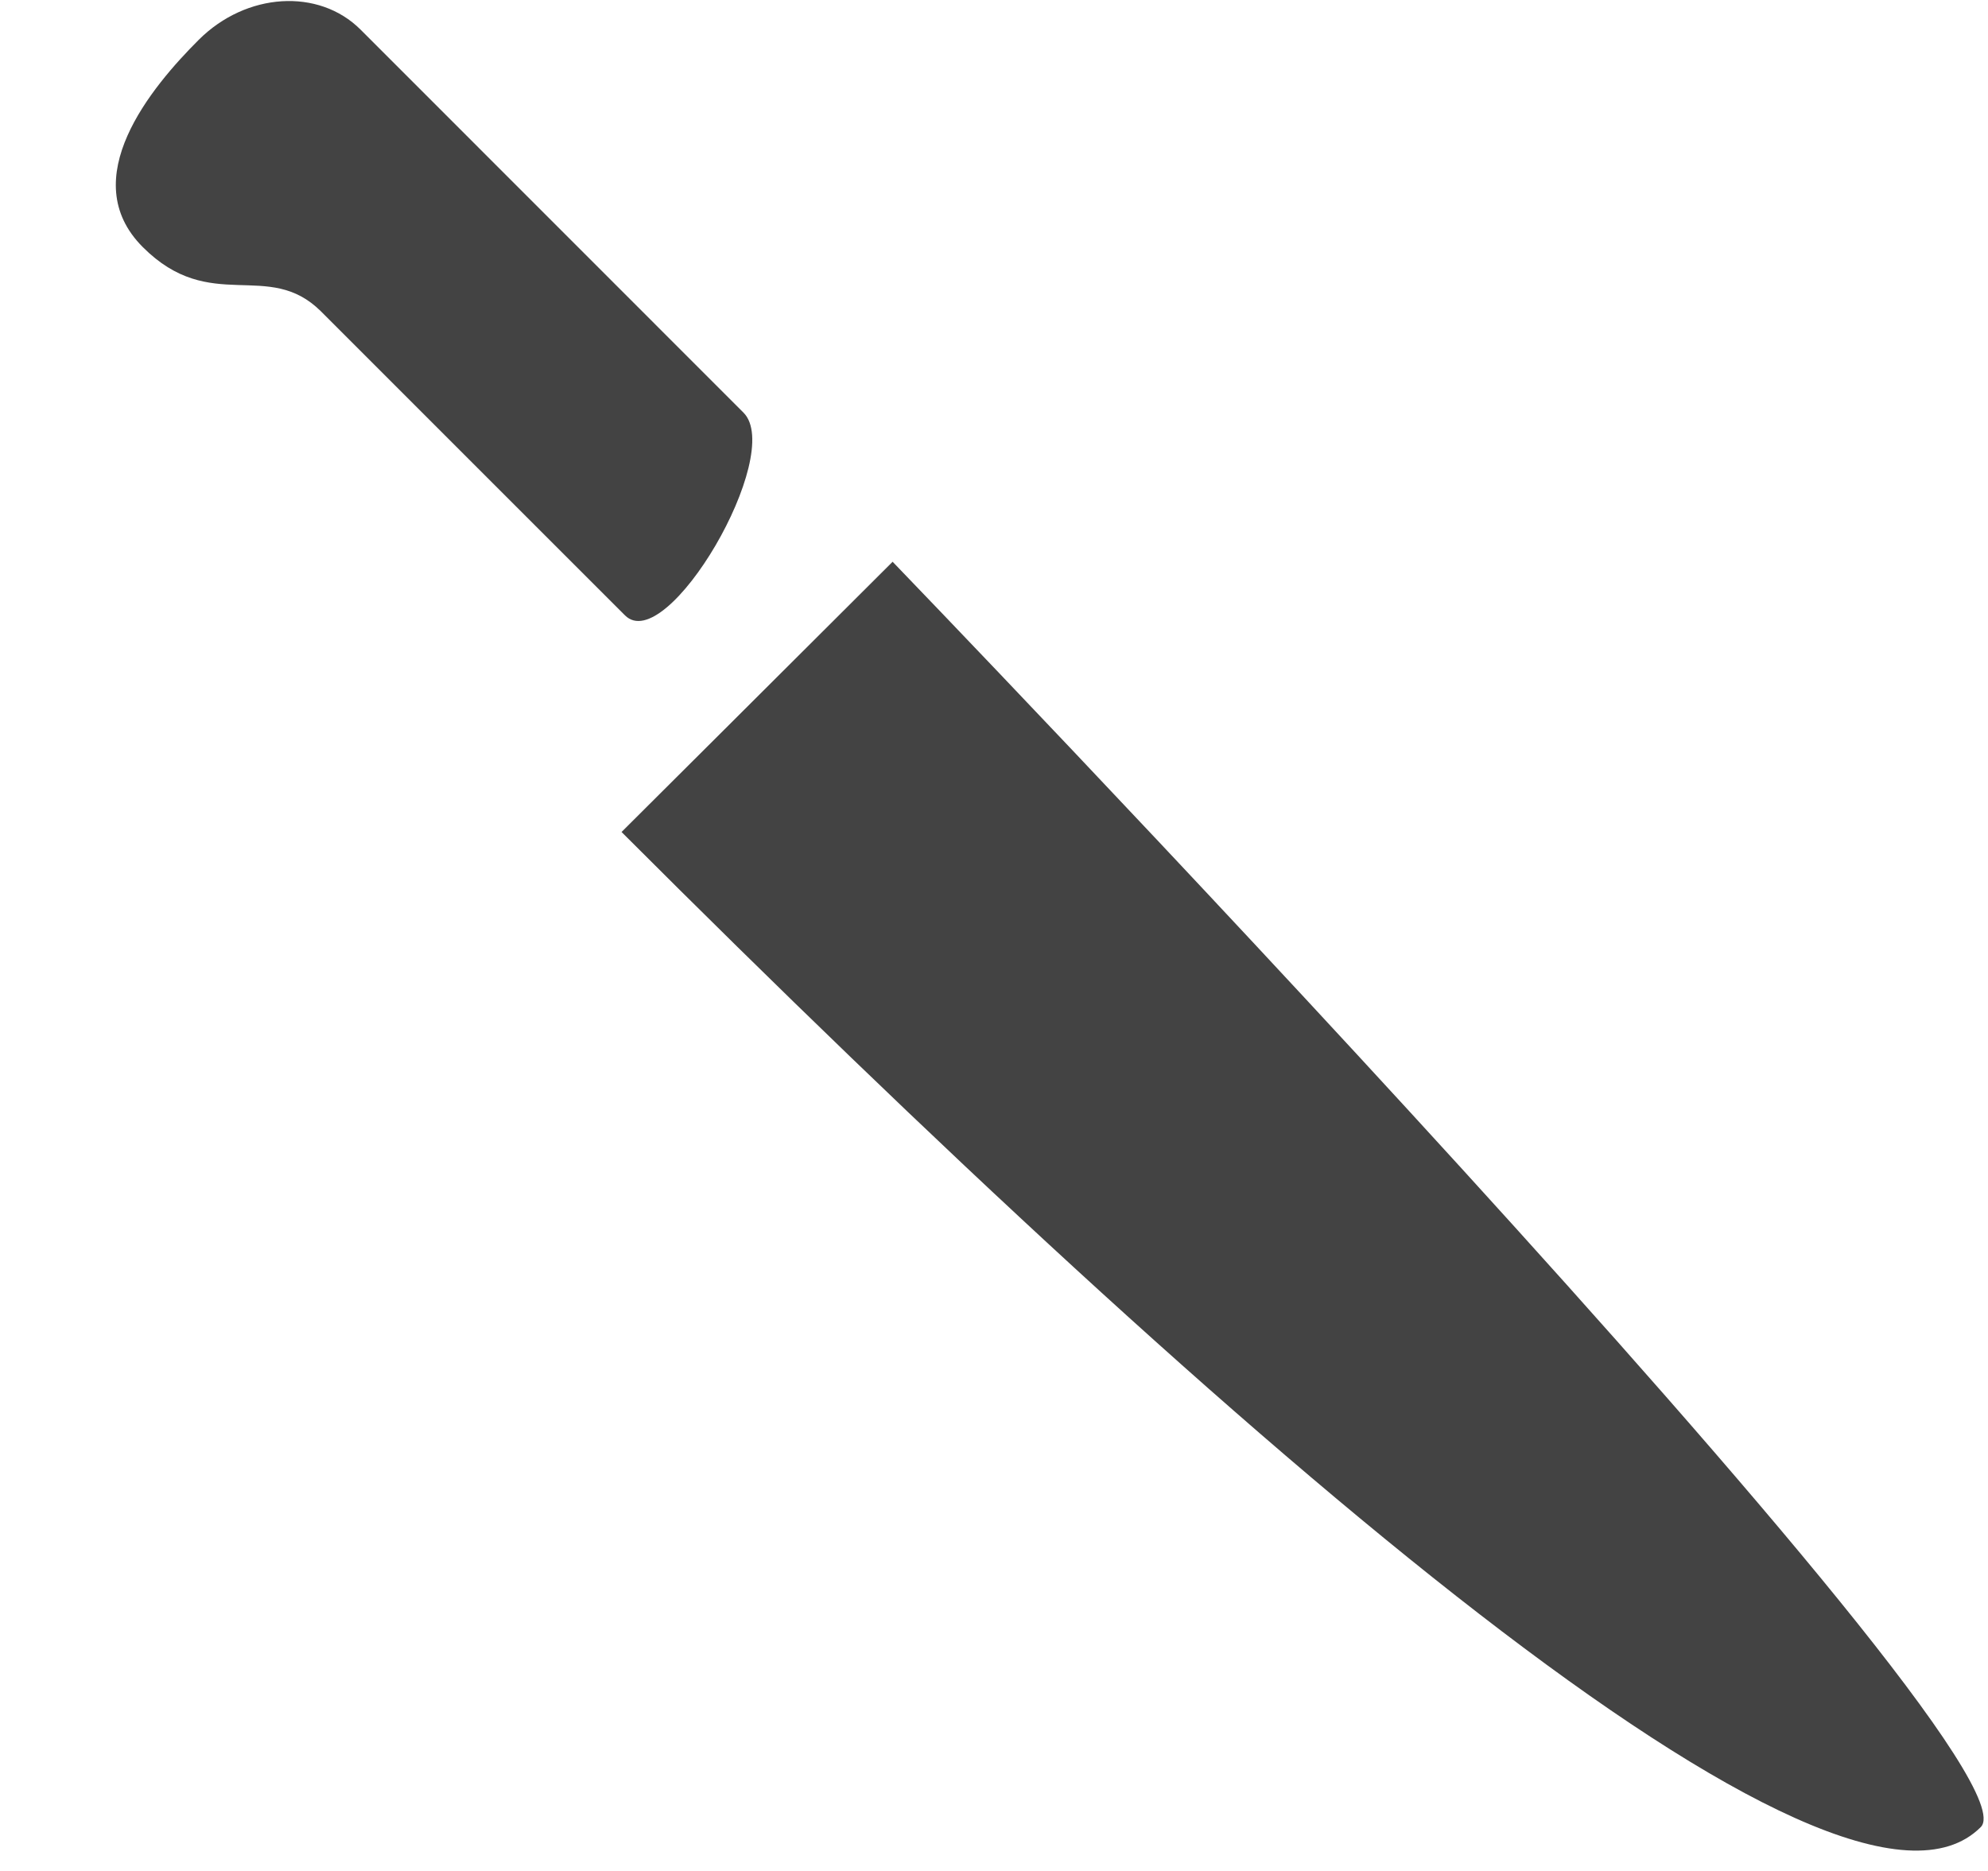
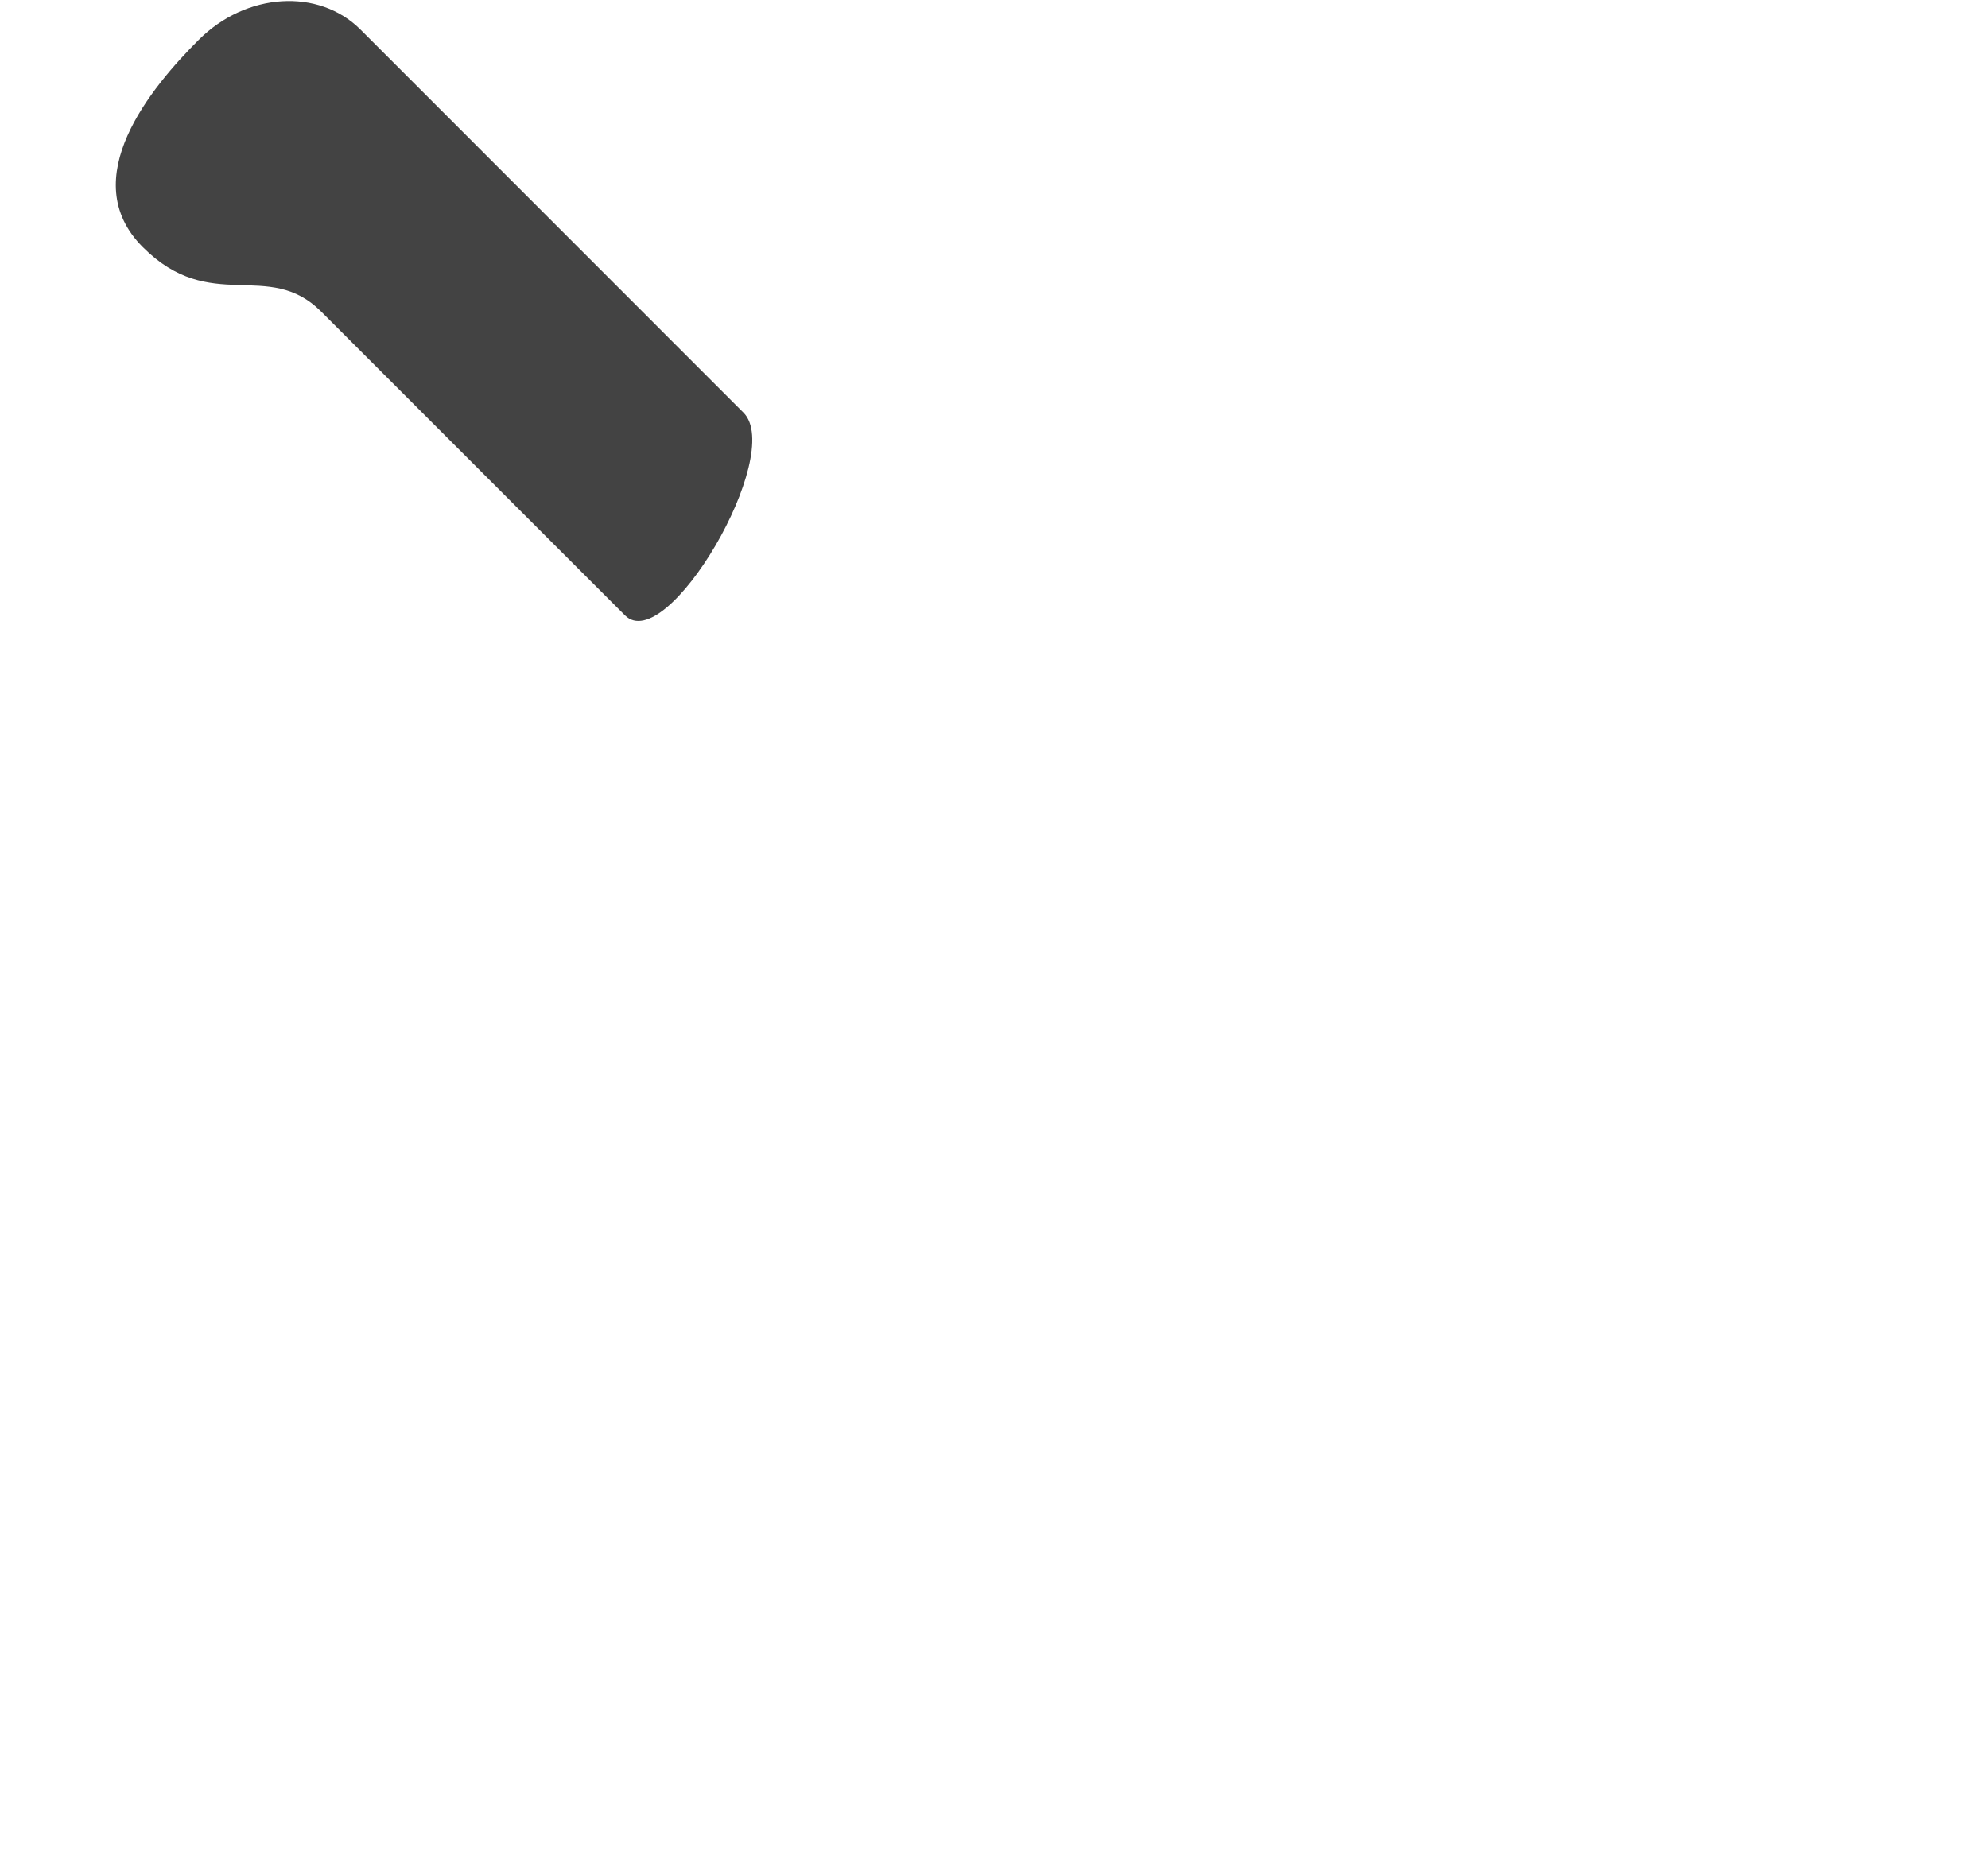
<svg xmlns="http://www.w3.org/2000/svg" viewBox="0 0 17 16" version="1.1" class="si-glyph si-glyph-knife">
  <title>751</title>
  <defs />
  <g stroke="none" stroke-width="1" fill="none" fill-rule="evenodd">
    <g transform="translate(1, 0)" fill="#434343">
      <path d="M4.344,5.262 C4.344,5.262 2.199,3.118 1.746,2.664 C1.292,2.211 0.803,2.696 0.221,2.113 C-0.361,1.531 0.294,0.745 0.7,0.34 L0.7,0.34 C1.106,-0.065 1.725,-0.104 2.083,0.253 L5.358,3.529 C5.715,3.887 4.701,5.621 4.344,5.262 L4.344,5.262 Z" class="si-glyph-fill" />
-       <path d="M15.938,15.625 C14.726,16.837 9.588,12.389 4.315,7.115 C4.315,7.115 5.842,5.594 6.633,4.804 C6.633,4.805 16.518,15.044 15.938,15.625 L15.938,15.625 Z" class="si-glyph-fill" />
    </g>
  </g>
</svg>